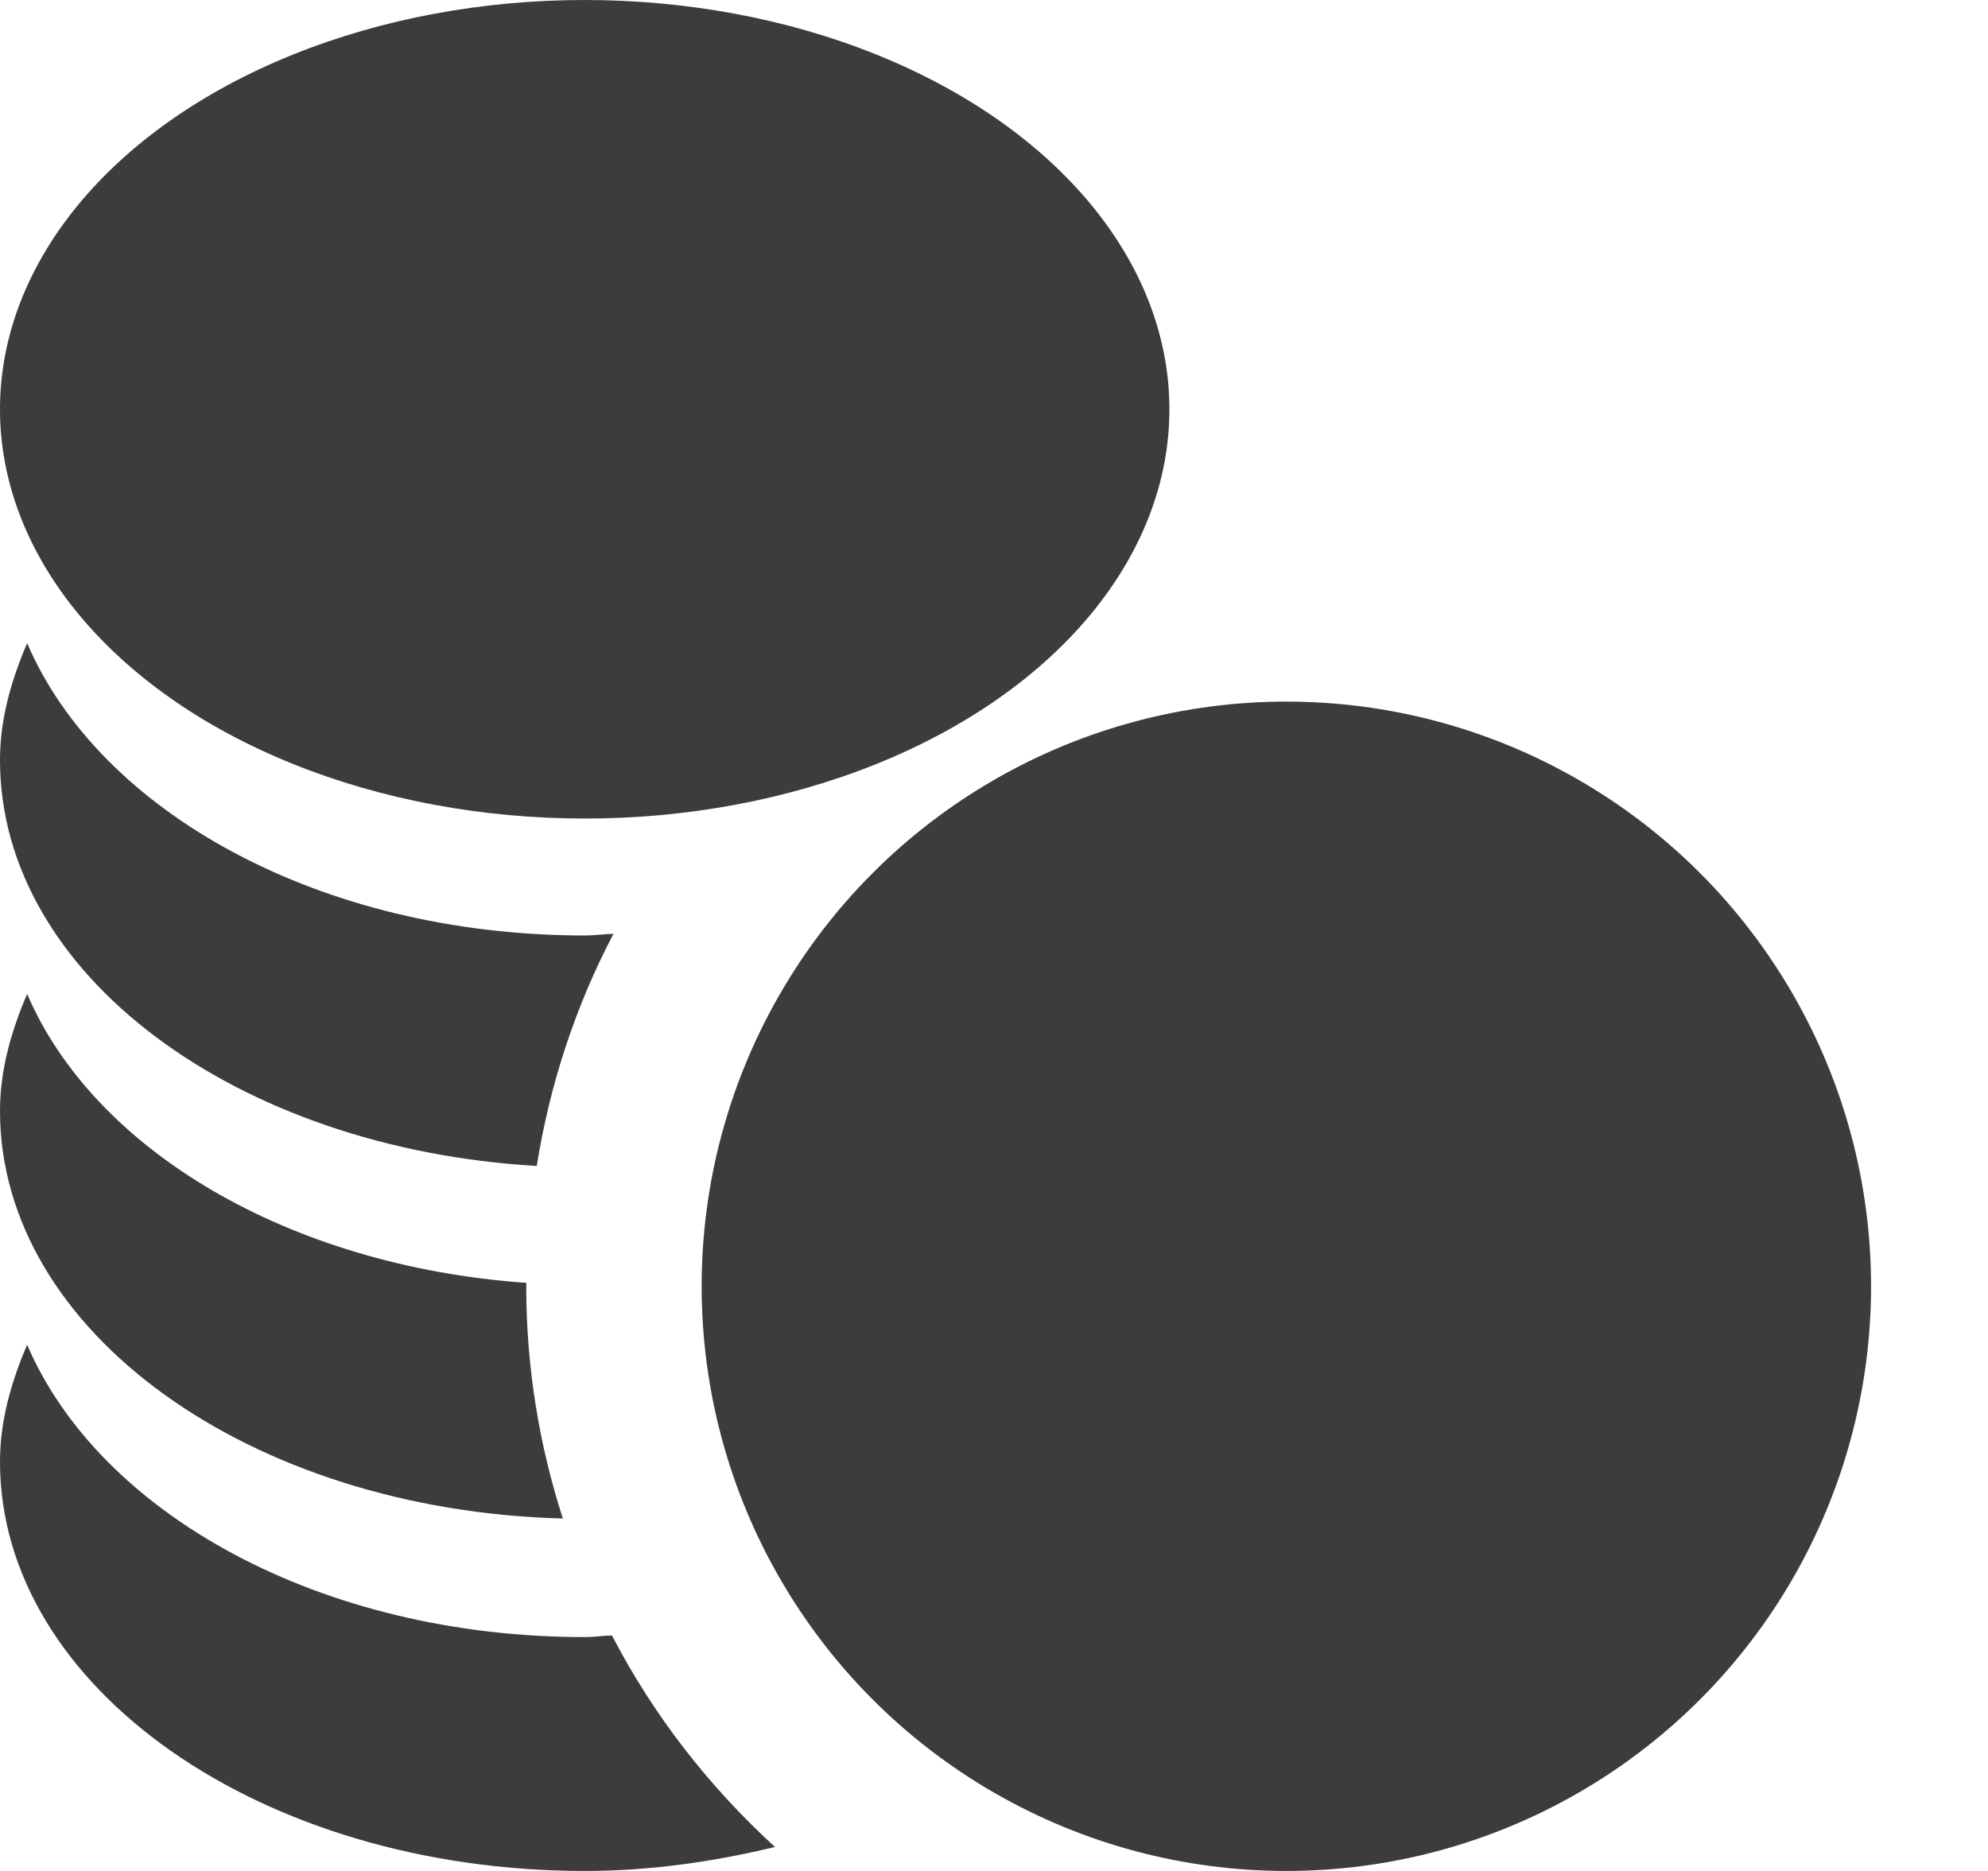
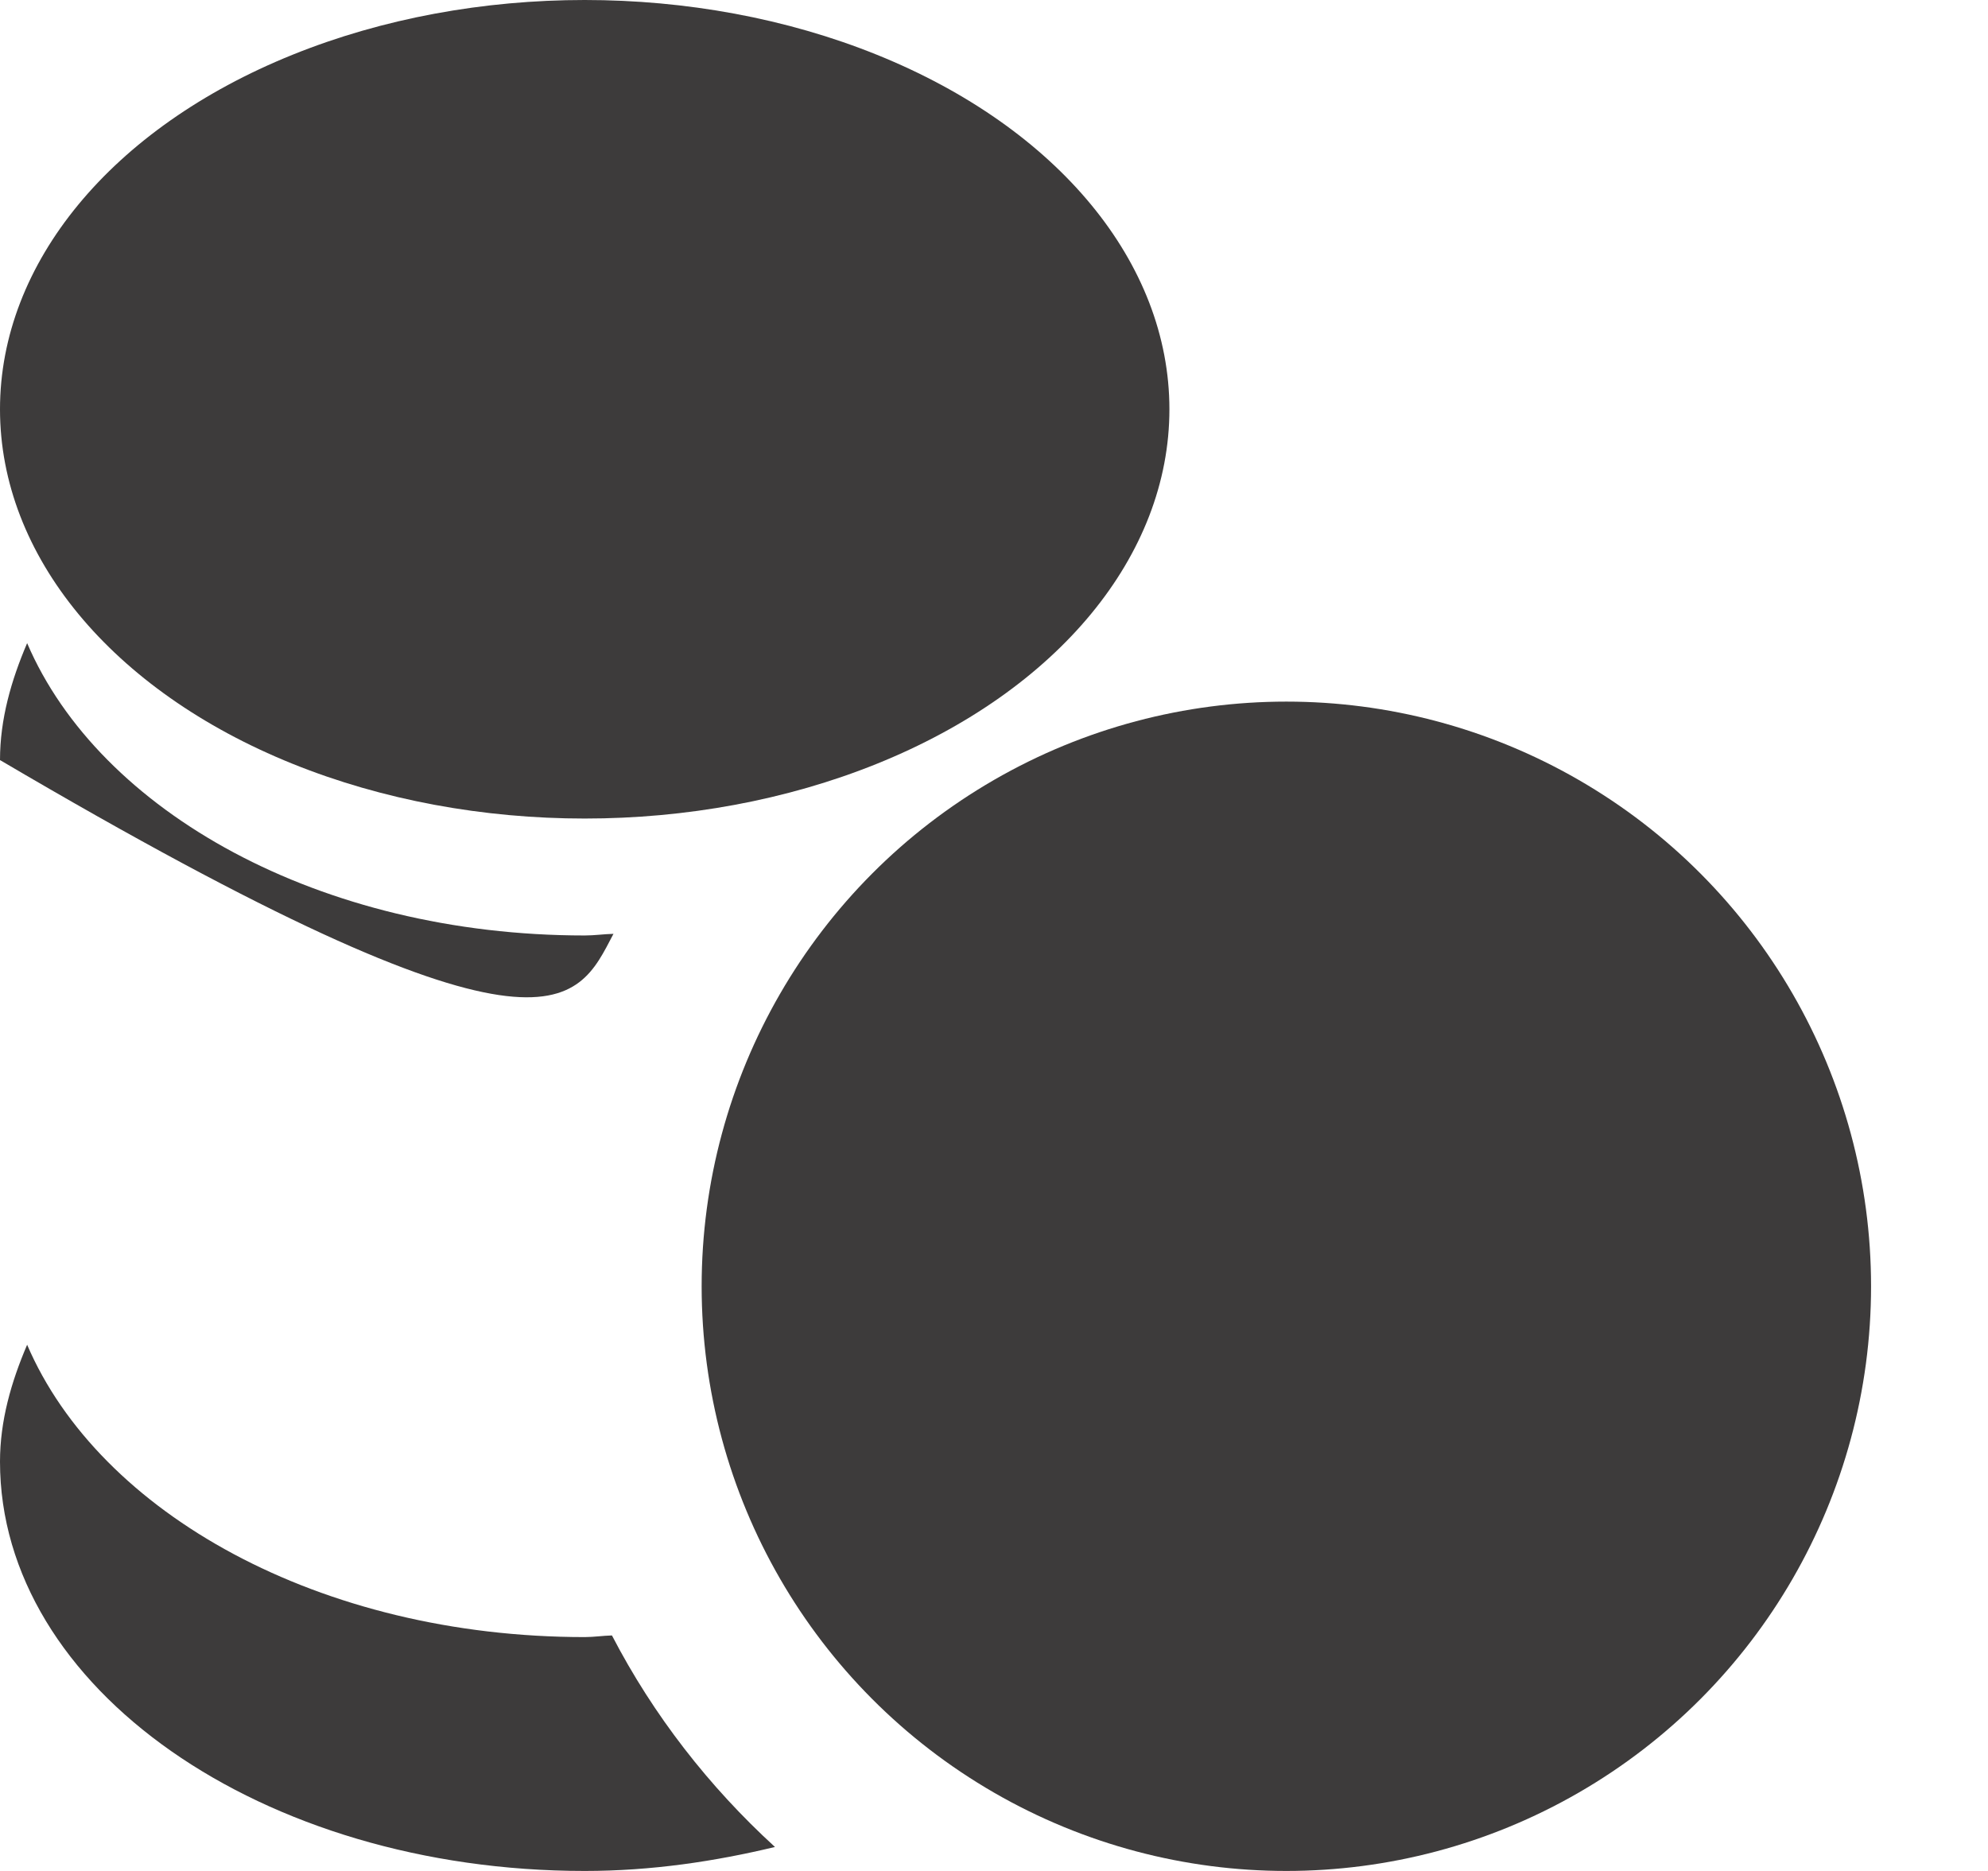
<svg xmlns="http://www.w3.org/2000/svg" version="1.1" id="Layer_1" x="0px" y="0px" width="17px" height="16px" viewBox="0 0 17 16" enable-background="new 0 0 17 16" xml:space="preserve">
-   <path id="XMLID_3053_" fill="#3D3B3B" d="M5.246,7.986C5.163,7.988,5.084,8,5,8C2.738,8,0.85,6.942,0.232,5.5  C0.096,5.818,0,6.15,0,6.5c0,1.834,2.023,3.322,4.59,3.471C4.702,9.266,4.925,8.597,5.246,7.986z" />
-   <path id="XMLID_3052_" fill="#3D3B3B" d="M4.5,11c0-0.01,0.001-0.02,0.002-0.029C2.467,10.827,0.804,9.834,0.232,8.5  C0.096,8.818,0,9.15,0,9.5c0,1.889,2.141,3.416,4.813,3.486C4.611,12.359,4.5,11.693,4.5,11z" />
+   <path id="XMLID_3053_" fill="#3D3B3B" d="M5.246,7.986C5.163,7.988,5.084,8,5,8C2.738,8,0.85,6.942,0.232,5.5  C0.096,5.818,0,6.15,0,6.5C4.702,9.266,4.925,8.597,5.246,7.986z" />
  <path id="XMLID_3051_" fill="#3D3B3B" d="M5.233,13.986C5.154,13.988,5.079,14,5,14c-2.262,0-4.15-1.058-4.768-2.5  C0.096,11.818,0,12.15,0,12.5C0,14.434,2.238,16,5,16c0.573,0,1.114-0.082,1.627-0.205C6.063,15.279,5.588,14.67,5.233,13.986z" />
  <ellipse id="XMLID_3050_" fill="#3D3B3B" cx="5" cy="3.5" rx="5" ry="3.5" />
  <circle id="XMLID_3047_" fill="#3D3B3B" cx="11" cy="11" r="5" />
</svg>